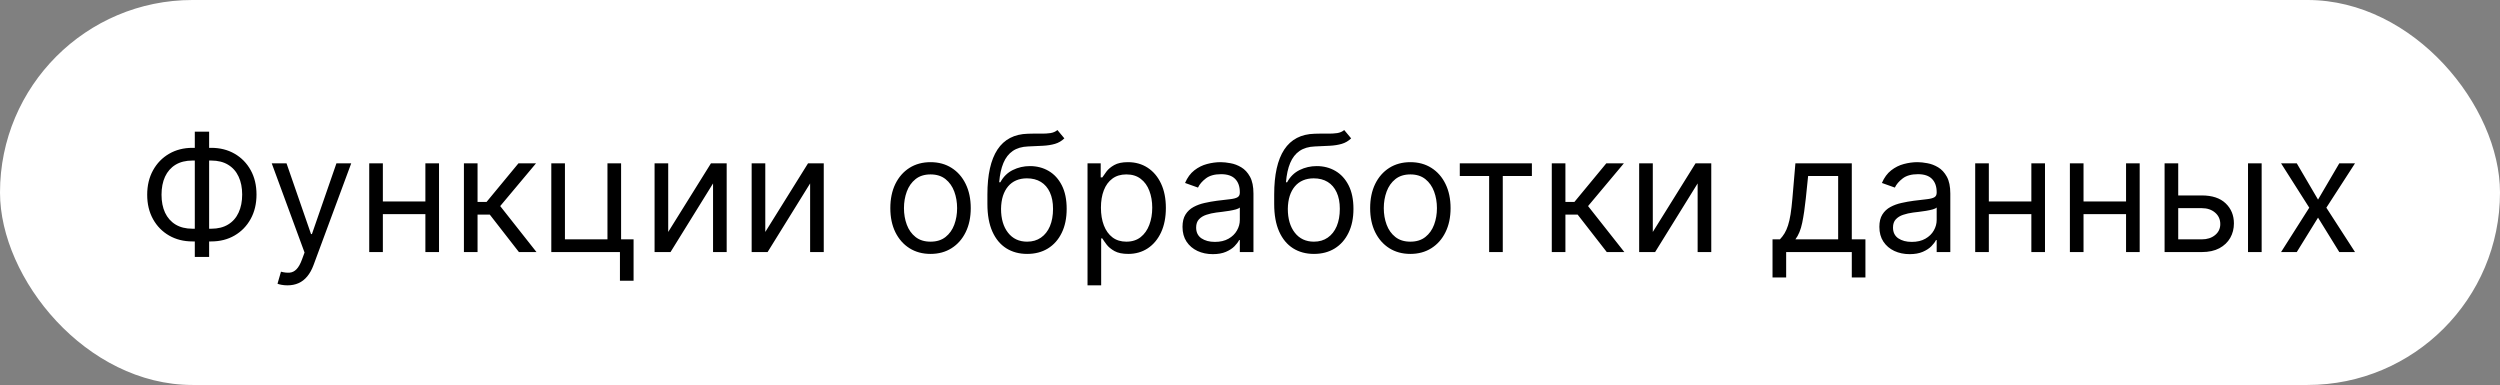
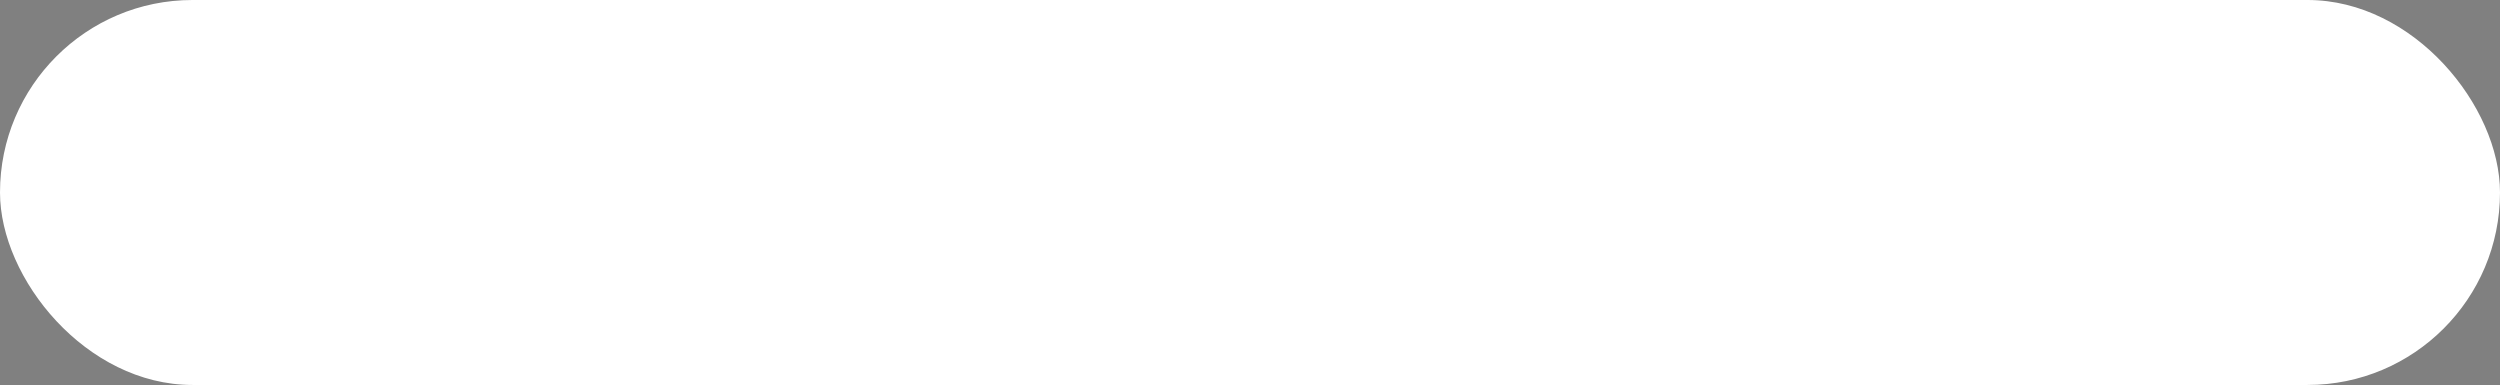
<svg xmlns="http://www.w3.org/2000/svg" width="1091" height="168" viewBox="0 0 1091 168" fill="none">
  <rect x="0" y="0" width="1091" height="168" fill="#808080" stroke="none" />
  <rect width="1091" height="168" rx="84" fill="white" />
-   <path d="M84.003 64.516H92.172C96.004 64.516 99.408 65.373 102.383 67.087C105.358 68.802 107.695 71.189 109.392 74.248C111.09 77.307 111.939 80.854 111.939 84.888C111.939 88.922 111.09 92.477 109.392 95.553C107.695 98.629 105.358 101.033 102.383 102.764C99.408 104.495 96.004 105.361 92.172 105.361H84.003C80.171 105.361 76.767 104.504 73.791 102.789C70.816 101.075 68.48 98.688 66.782 95.629C65.085 92.569 64.236 89.023 64.236 84.989C64.236 80.954 65.085 77.4 66.782 74.323C68.48 71.248 70.816 68.844 73.791 67.113C76.767 65.381 80.171 64.516 84.003 64.516ZM84.003 70.062C81.078 70.062 78.607 70.676 76.59 71.903C74.59 73.13 73.069 74.861 72.027 77.097C71.001 79.332 70.489 81.963 70.489 84.989C70.489 87.981 71.001 90.586 72.027 92.805C73.069 95.023 74.59 96.746 76.59 97.973C78.607 99.2 81.078 99.814 84.003 99.814H92.172C95.097 99.814 97.559 99.2 99.559 97.973C101.576 96.746 103.098 95.015 104.123 92.779C105.165 90.544 105.686 87.913 105.686 84.888C105.686 81.896 105.165 79.29 104.123 77.072C103.098 74.853 101.576 73.13 99.559 71.903C97.559 70.676 95.097 70.062 92.172 70.062H84.003ZM91.264 57.456V112.118H85.011V57.456H91.264ZM125.441 124.523C124.432 124.523 123.533 124.439 122.743 124.271C121.953 124.119 121.406 123.968 121.104 123.817L122.617 118.572C124.062 118.942 125.34 119.077 126.449 118.976C127.558 118.875 128.542 118.379 129.399 117.488C130.273 116.614 131.071 115.194 131.794 113.227L132.904 110.202L118.583 71.273H125.037L135.727 102.134H136.131L146.821 71.273H153.276L136.837 115.648C136.097 117.648 135.181 119.304 134.089 120.615C132.996 121.943 131.727 122.926 130.281 123.565C128.853 124.203 127.239 124.523 125.441 124.523ZM187.049 87.913V93.46H165.668V87.913H187.049ZM167.08 71.273V110H161.13V71.273H167.08ZM191.587 71.273V110H185.637V71.273H191.587ZM202.454 110V71.273H208.404V88.115H212.337L226.255 71.273H233.92L218.288 89.93L234.121 110H226.457L213.749 93.662H208.404V110H202.454ZM271.046 71.273V104.453H276.492V122.506H270.542V110H240.589V71.273H246.539V104.453H265.096V71.273H271.046ZM291.607 101.226L310.265 71.273H317.123V110H311.173V80.047L292.616 110H285.657V71.273H291.607V101.226ZM333.972 101.226L352.629 71.273H359.487V110H353.537V80.047L334.98 110H328.021V71.273H333.972V101.226ZM406.087 110.807C402.591 110.807 399.523 109.975 396.884 108.311C394.262 106.647 392.212 104.319 390.732 101.327C389.27 98.335 388.539 94.838 388.539 90.838C388.539 86.804 389.27 83.283 390.732 80.274C392.212 77.265 394.262 74.929 396.884 73.265C399.523 71.6 402.591 70.769 406.087 70.769C409.583 70.769 412.643 71.6 415.265 73.265C417.904 74.929 419.954 77.265 421.417 80.274C422.896 83.283 423.635 86.804 423.635 90.838C423.635 94.838 422.896 98.335 421.417 101.327C419.954 104.319 417.904 106.647 415.265 108.311C412.643 109.975 409.583 110.807 406.087 110.807ZM406.087 105.462C408.743 105.462 410.928 104.781 412.643 103.419C414.357 102.058 415.626 100.268 416.45 98.049C417.273 95.83 417.685 93.427 417.685 90.838C417.685 88.249 417.273 85.838 416.45 83.602C415.626 81.366 414.357 79.559 412.643 78.181C410.928 76.803 408.743 76.114 406.087 76.114C403.431 76.114 401.246 76.803 399.532 78.181C397.817 79.559 396.548 81.366 395.725 83.602C394.901 85.838 394.489 88.249 394.489 90.838C394.489 93.427 394.901 95.83 395.725 98.049C396.548 100.268 397.817 102.058 399.532 103.419C401.246 104.781 403.431 105.462 406.087 105.462ZM461.461 56.75L464.487 60.381C463.31 61.524 461.949 62.322 460.402 62.776C458.856 63.23 457.108 63.507 455.158 63.608C453.208 63.709 451.04 63.81 448.653 63.91C445.964 64.011 443.737 64.667 441.972 65.877C440.207 67.087 438.845 68.835 437.887 71.121C436.929 73.407 436.316 76.215 436.047 79.543H436.551C437.862 77.122 439.677 75.34 441.997 74.197C444.316 73.054 446.804 72.483 449.46 72.483C452.486 72.483 455.209 73.189 457.629 74.601C460.049 76.013 461.966 78.106 463.378 80.879C464.79 83.652 465.495 87.073 465.495 91.141C465.495 95.192 464.773 98.688 463.327 101.629C461.898 104.571 459.89 106.84 457.301 108.437C454.729 110.017 451.712 110.807 448.25 110.807C444.787 110.807 441.753 109.992 439.148 108.361C436.542 106.714 434.517 104.277 433.071 101.049C431.626 97.805 430.903 93.796 430.903 89.023V84.888C430.903 76.265 432.366 69.726 435.29 65.272C438.232 60.818 442.652 58.515 448.552 58.364C450.637 58.296 452.494 58.28 454.124 58.313C455.755 58.347 457.175 58.271 458.385 58.086C459.596 57.901 460.621 57.456 461.461 56.75ZM448.25 105.462C450.586 105.462 452.595 104.873 454.276 103.697C455.973 102.52 457.276 100.864 458.184 98.73C459.091 96.578 459.545 94.049 459.545 91.141C459.545 88.317 459.083 85.913 458.158 83.93C457.251 81.946 455.948 80.433 454.25 79.391C452.553 78.349 450.519 77.828 448.149 77.828C446.418 77.828 444.863 78.122 443.484 78.711C442.106 79.299 440.93 80.165 439.955 81.308C438.98 82.451 438.223 83.846 437.685 85.493C437.164 87.14 436.887 89.023 436.853 91.141C436.853 95.477 437.87 98.948 439.904 101.554C441.938 104.159 444.72 105.462 448.25 105.462ZM474.597 124.523V71.273H480.346V77.425H481.052C481.489 76.752 482.094 75.895 482.867 74.853C483.657 73.794 484.783 72.853 486.246 72.029C487.725 71.189 489.725 70.769 492.247 70.769C495.507 70.769 498.382 71.584 500.869 73.214C503.357 74.845 505.299 77.156 506.694 80.148C508.089 83.14 508.786 86.669 508.786 90.737C508.786 94.838 508.089 98.394 506.694 101.402C505.299 104.394 503.366 106.714 500.895 108.361C498.424 109.992 495.575 110.807 492.347 110.807C489.86 110.807 487.868 110.395 486.372 109.571C484.876 108.731 483.725 107.781 482.918 106.722C482.111 105.647 481.489 104.756 481.052 104.05H480.548V124.523H474.597ZM480.447 90.636C480.447 93.561 480.875 96.141 481.733 98.377C482.59 100.596 483.842 102.335 485.489 103.596C487.137 104.84 489.154 105.462 491.541 105.462C494.028 105.462 496.104 104.806 497.768 103.495C499.449 102.167 500.71 100.385 501.55 98.15C502.407 95.897 502.836 93.393 502.836 90.636C502.836 87.913 502.416 85.459 501.575 83.274C500.752 81.072 499.499 79.332 497.819 78.055C496.155 76.761 494.062 76.114 491.541 76.114C489.12 76.114 487.086 76.727 485.439 77.954C483.792 79.164 482.548 80.862 481.707 83.047C480.867 85.216 480.447 87.745 480.447 90.636ZM529.259 110.908C526.805 110.908 524.578 110.445 522.578 109.521C520.578 108.58 518.989 107.227 517.813 105.462C516.636 103.68 516.048 101.528 516.048 99.007C516.048 96.788 516.485 94.99 517.359 93.612C518.233 92.216 519.401 91.124 520.863 90.334C522.326 89.544 523.939 88.956 525.704 88.569C527.486 88.165 529.276 87.846 531.075 87.611C533.428 87.308 535.336 87.081 536.798 86.93C538.277 86.762 539.353 86.485 540.025 86.098C540.714 85.711 541.059 85.039 541.059 84.081V83.879C541.059 81.392 540.378 79.459 539.017 78.08C537.672 76.702 535.63 76.013 532.89 76.013C530.049 76.013 527.822 76.635 526.209 77.879C524.595 79.122 523.46 80.45 522.805 81.862L517.157 79.845C518.166 77.492 519.51 75.66 521.191 74.349C522.889 73.021 524.738 72.096 526.738 71.575C528.755 71.037 530.738 70.769 532.688 70.769C533.932 70.769 535.361 70.92 536.975 71.222C538.605 71.508 540.177 72.105 541.689 73.012C543.219 73.92 544.488 75.29 545.497 77.122C546.505 78.954 547.009 81.408 547.009 84.484V110H541.059V104.756H540.756C540.353 105.596 539.681 106.495 538.739 107.453C537.798 108.412 536.546 109.227 534.983 109.899C533.419 110.571 531.512 110.908 529.259 110.908ZM530.167 105.562C532.52 105.562 534.504 105.1 536.117 104.176C537.748 103.251 538.975 102.058 539.798 100.596C540.639 99.133 541.059 97.595 541.059 95.981V90.535C540.807 90.838 540.252 91.115 539.395 91.368C538.555 91.603 537.58 91.813 536.47 91.998C535.378 92.166 534.31 92.317 533.268 92.452C532.243 92.569 531.411 92.67 530.772 92.754C529.226 92.956 527.78 93.284 526.435 93.738C525.108 94.175 524.032 94.838 523.208 95.729C522.401 96.603 521.998 97.797 521.998 99.31C521.998 101.377 522.763 102.94 524.292 103.999C525.839 105.041 527.797 105.562 530.167 105.562ZM586.613 56.75L589.638 60.381C588.462 61.524 587.1 62.322 585.554 62.776C584.007 63.23 582.259 63.507 580.309 63.608C578.36 63.709 576.191 63.81 573.805 63.91C571.115 64.011 568.888 64.667 567.123 65.877C565.358 67.087 563.997 68.835 563.039 71.121C562.08 73.407 561.467 76.215 561.198 79.543H561.702C563.013 77.122 564.829 75.34 567.148 74.197C569.468 73.054 571.956 72.483 574.611 72.483C577.637 72.483 580.36 73.189 582.78 74.601C585.201 76.013 587.117 78.106 588.529 80.879C589.941 83.652 590.647 87.073 590.647 91.141C590.647 95.192 589.924 98.688 588.479 101.629C587.05 104.571 585.041 106.84 582.453 108.437C579.881 110.017 576.864 110.807 573.401 110.807C569.939 110.807 566.905 109.992 564.299 108.361C561.694 106.714 559.668 104.277 558.223 101.049C556.777 97.805 556.055 93.796 556.055 89.023V84.888C556.055 76.265 557.517 69.726 560.442 65.272C563.383 60.818 567.804 58.515 573.704 58.364C575.788 58.296 577.645 58.28 579.276 58.313C580.906 58.347 582.327 58.271 583.537 58.086C584.747 57.901 585.772 57.456 586.613 56.75ZM573.401 105.462C575.738 105.462 577.746 104.873 579.427 103.697C581.125 102.52 582.427 100.864 583.335 98.73C584.243 96.578 584.697 94.049 584.697 91.141C584.697 88.317 584.234 85.913 583.31 83.93C582.402 81.946 581.099 80.433 579.402 79.391C577.704 78.349 575.67 77.828 573.3 77.828C571.569 77.828 570.014 78.122 568.636 78.711C567.258 79.299 566.081 80.165 565.106 81.308C564.131 82.451 563.375 83.846 562.837 85.493C562.316 87.14 562.038 89.023 562.005 91.141C562.005 95.477 563.022 98.948 565.056 101.554C567.089 104.159 569.871 105.462 573.401 105.462ZM615.482 110.807C611.986 110.807 608.918 109.975 606.279 108.311C603.657 106.647 601.606 104.319 600.127 101.327C598.665 98.335 597.933 94.838 597.933 90.838C597.933 86.804 598.665 83.283 600.127 80.274C601.606 77.265 603.657 74.929 606.279 73.265C608.918 71.6 611.986 70.769 615.482 70.769C618.978 70.769 622.037 71.6 624.659 73.265C627.298 74.929 629.349 77.265 630.811 80.274C632.29 83.283 633.03 86.804 633.03 90.838C633.03 94.838 632.29 98.335 630.811 101.327C629.349 104.319 627.298 106.647 624.659 108.311C622.037 109.975 618.978 110.807 615.482 110.807ZM615.482 105.462C618.137 105.462 620.323 104.781 622.037 103.419C623.752 102.058 625.021 100.268 625.844 98.049C626.668 95.83 627.08 93.427 627.08 90.838C627.08 88.249 626.668 85.838 625.844 83.602C625.021 81.366 623.752 79.559 622.037 78.181C620.323 76.803 618.137 76.114 615.482 76.114C612.826 76.114 610.641 76.803 608.926 78.181C607.212 79.559 605.943 81.366 605.119 83.602C604.296 85.838 603.884 88.249 603.884 90.838C603.884 93.427 604.296 95.83 605.119 98.049C605.943 100.268 607.212 102.058 608.926 103.419C610.641 104.781 612.826 105.462 615.482 105.462ZM637.051 76.82V71.273H668.517V76.82H655.81V110H649.86V76.82H637.051ZM677.197 110V71.273H683.147V88.115H687.081L700.998 71.273H708.663L693.031 89.93L708.865 110H701.2L688.492 93.662H683.147V110H677.197ZM721.282 101.226L739.94 71.273H746.798V110H740.847V80.047L722.291 110H715.332V71.273H721.282V101.226ZM773.53 121.094V104.453H776.757C777.547 103.629 778.228 102.739 778.799 101.781C779.371 100.822 779.867 99.688 780.287 98.377C780.724 97.049 781.094 95.435 781.396 93.536C781.699 91.62 781.968 89.308 782.203 86.602L783.514 71.273H808.122V104.453H814.072V121.094H808.122V110H779.48V121.094H773.53ZM783.514 104.453H802.172V76.82H789.061L788.053 86.602C787.632 90.653 787.111 94.191 786.489 97.217C785.867 100.243 784.876 102.655 783.514 104.453ZM833.367 110.908C830.913 110.908 828.686 110.445 826.685 109.521C824.685 108.58 823.097 107.227 821.92 105.462C820.743 103.68 820.155 101.528 820.155 99.007C820.155 96.788 820.592 94.99 821.466 93.612C822.34 92.216 823.508 91.124 824.971 90.334C826.433 89.544 828.047 88.956 829.812 88.569C831.593 88.165 833.384 87.846 835.182 87.611C837.535 87.308 839.443 87.081 840.905 86.93C842.385 86.762 843.46 86.485 844.133 86.098C844.822 85.711 845.166 85.039 845.166 84.081V83.879C845.166 81.392 844.486 79.459 843.124 78.08C841.78 76.702 839.737 76.013 836.997 76.013C834.157 76.013 831.93 76.635 830.316 77.879C828.702 79.122 827.568 80.45 826.912 81.862L821.264 79.845C822.273 77.492 823.618 75.66 825.299 74.349C826.996 73.021 828.845 72.096 830.845 71.575C832.862 71.037 834.846 70.769 836.796 70.769C838.04 70.769 839.468 70.92 841.082 71.222C842.712 71.508 844.284 72.105 845.797 73.012C847.326 73.92 848.595 75.29 849.604 77.122C850.612 78.954 851.117 81.408 851.117 84.484V110H845.166V104.756H844.864C844.46 105.596 843.788 106.495 842.847 107.453C841.906 108.412 840.653 109.227 839.09 109.899C837.527 110.571 835.619 110.908 833.367 110.908ZM834.274 105.562C836.628 105.562 838.611 105.1 840.225 104.176C841.855 103.251 843.082 102.058 843.906 100.596C844.746 99.133 845.166 97.595 845.166 95.981V90.535C844.914 90.838 844.36 91.115 843.502 91.368C842.662 91.603 841.687 91.813 840.578 91.998C839.485 92.166 838.418 92.317 837.376 92.452C836.35 92.569 835.518 92.67 834.88 92.754C833.333 92.956 831.888 93.284 830.543 93.738C829.215 94.175 828.139 94.838 827.316 95.729C826.509 96.603 826.105 97.797 826.105 99.31C826.105 101.377 826.87 102.94 828.4 103.999C829.946 105.041 831.904 105.562 834.274 105.562ZM887.896 87.913V93.46H866.516V87.913H887.896ZM867.928 71.273V110H861.977V71.273H867.928ZM892.435 71.273V110H886.484V71.273H892.435ZM929.221 87.913V93.46H907.84V87.913H929.221ZM909.252 71.273V110H903.301V71.273H909.252ZM933.759 71.273V110H927.809V71.273H933.759ZM949.769 85.291H960.863C965.401 85.291 968.872 86.443 971.276 88.745C973.68 91.048 974.881 93.965 974.881 97.494C974.881 99.814 974.344 101.923 973.268 103.823C972.192 105.705 970.612 107.21 968.528 108.336C966.443 109.445 963.888 110 960.863 110H944.626V71.273H950.576V104.453H960.863C963.216 104.453 965.149 103.831 966.662 102.587C968.175 101.344 968.931 99.747 968.931 97.797C968.931 95.746 968.175 94.074 966.662 92.779C965.149 91.485 963.216 90.838 960.863 90.838H949.769V85.291ZM981.033 110V71.273H986.984V110H981.033ZM1002.31 71.273L1011.59 87.106L1020.87 71.273H1027.73L1015.22 90.636L1027.73 110H1020.87L1011.59 94.973L1002.31 110H995.455L1007.76 90.636L995.455 71.273H1002.31Z" fill="black" />
</svg>